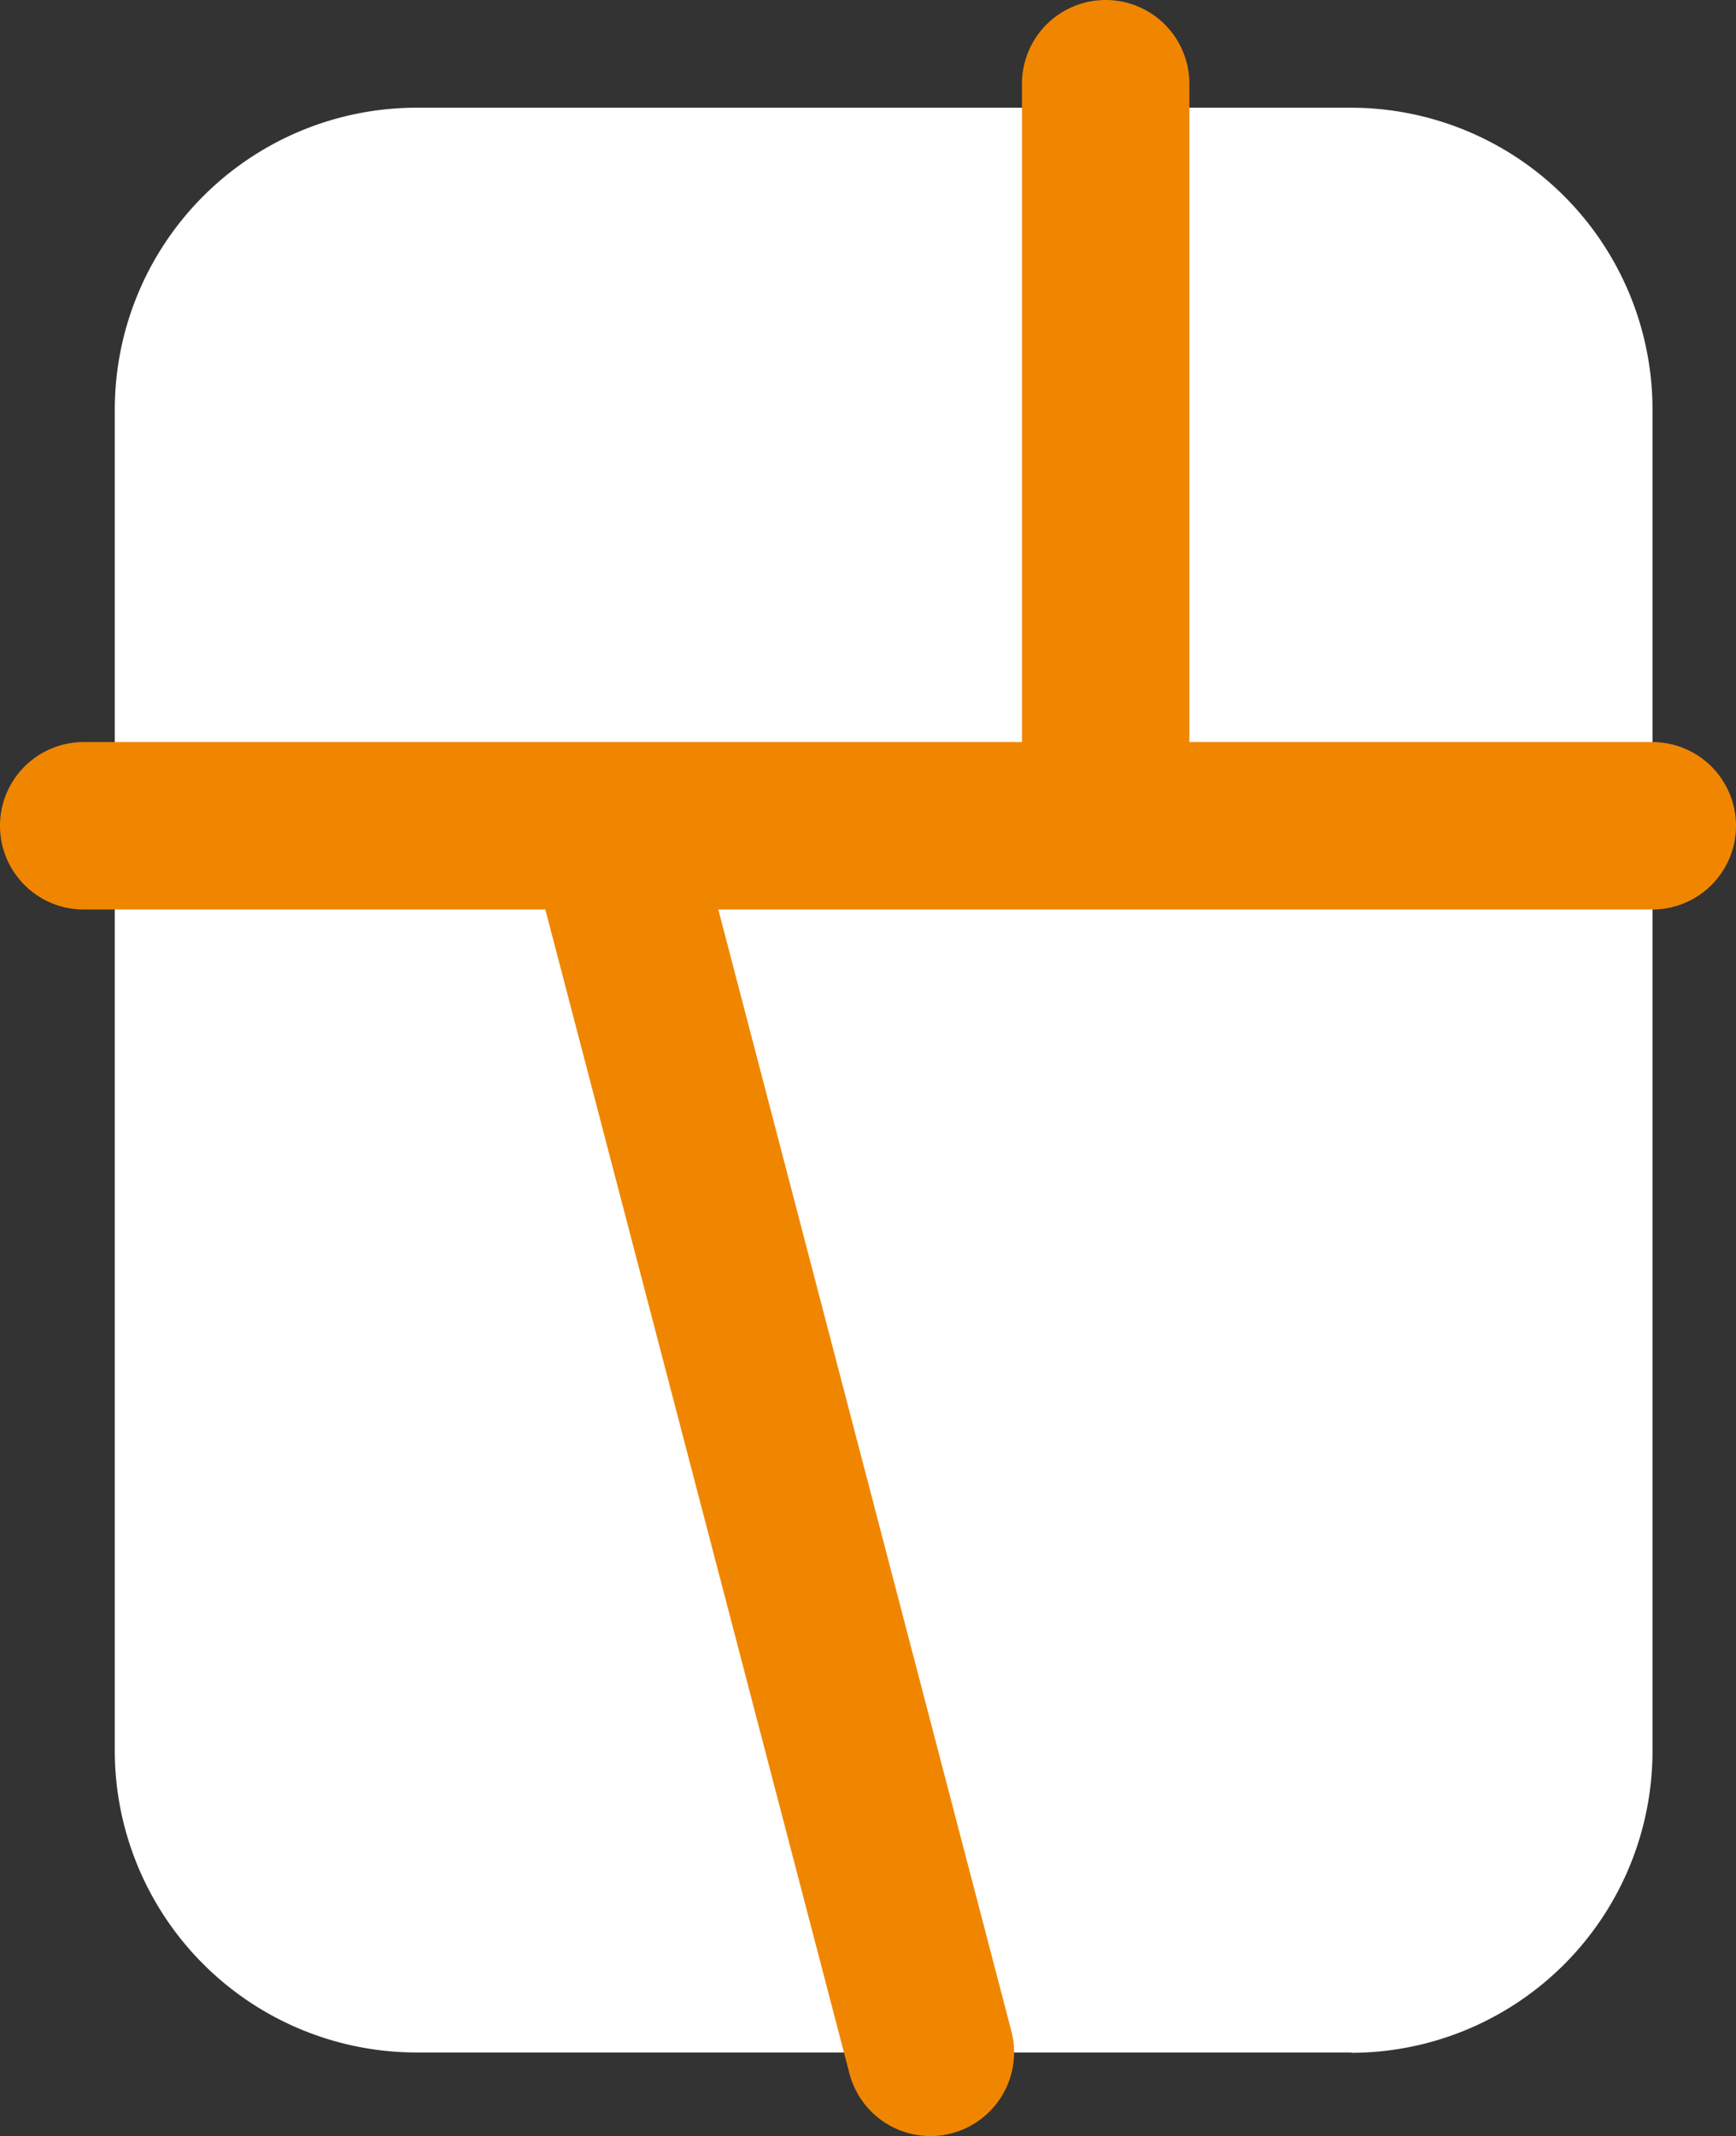
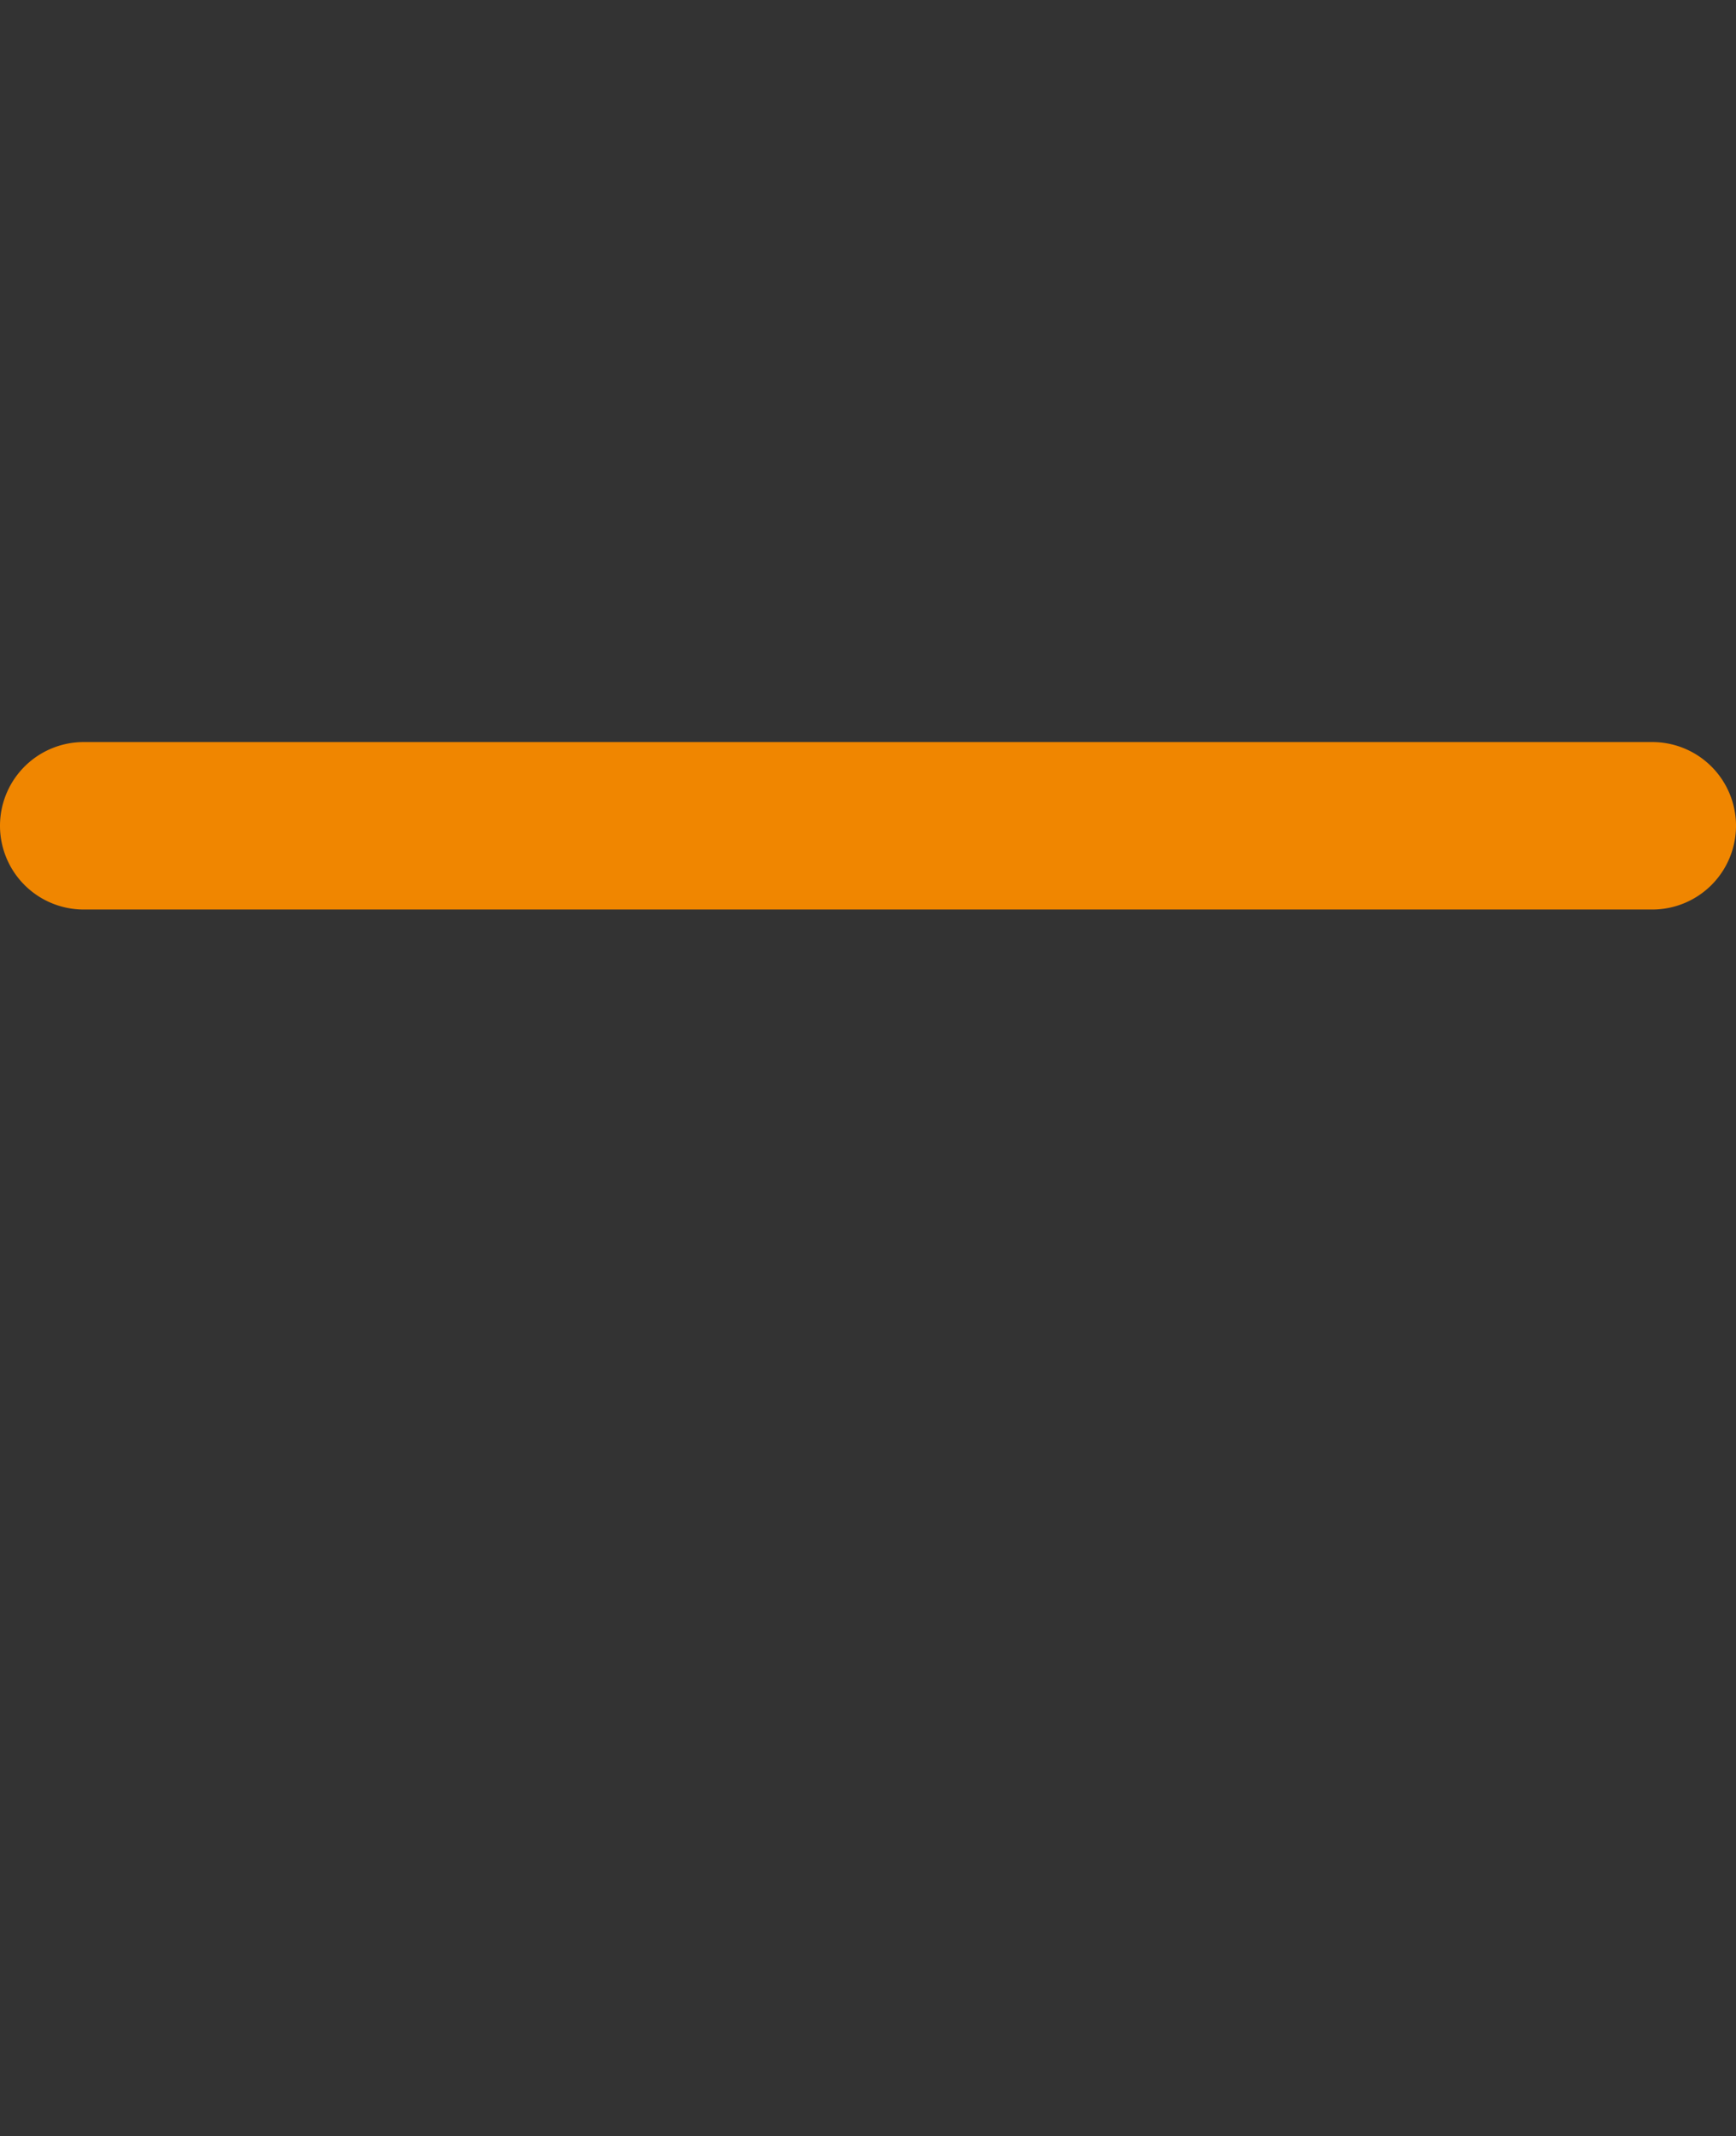
<svg xmlns="http://www.w3.org/2000/svg" viewBox="0 0 25.925 31.89">
  <rect x="0" y="0" width="25.925" height="31.89" fill="#333333" stroke="none" />
-   <path d="M20.183 30.641H6.214a4.509 4.509 0 0 1-4.5-4.5V6.108a4.51 4.51 0 0 1 4.5-4.5h13.969a4.506 4.506 0 0 1 4.495 4.5v20.038a4.506 4.506 0 0 1-4.495 4.5" fill="#fff" />
  <path d="M24.675 13.578H1.25A1.25 1.25 0 0 1 0 12.328a1.25 1.25 0 0 1 1.25-1.25h23.425a1.25 1.25 0 0 1 1.25 1.25 1.25 1.25 0 0 1-1.25 1.25Z" fill="#f08600" />
-   <path d="M16.512 13.45a1.25 1.25 0 0 1-1.25-1.25V1.25A1.25 1.25 0 0 1 16.512 0a1.25 1.25 0 0 1 1.25 1.25v10.953a1.25 1.25 0 0 1-1.25 1.247Zm-2.618 18.439a1.251 1.251 0 0 1-1.209-.936L8.037 13.169a1.25 1.25 0 0 1 .893-1.525 1.25 1.25 0 0 1 1.525.893l4.649 17.786a1.251 1.251 0 0 1-1.21 1.566Z" fill="#f08600" />
</svg>